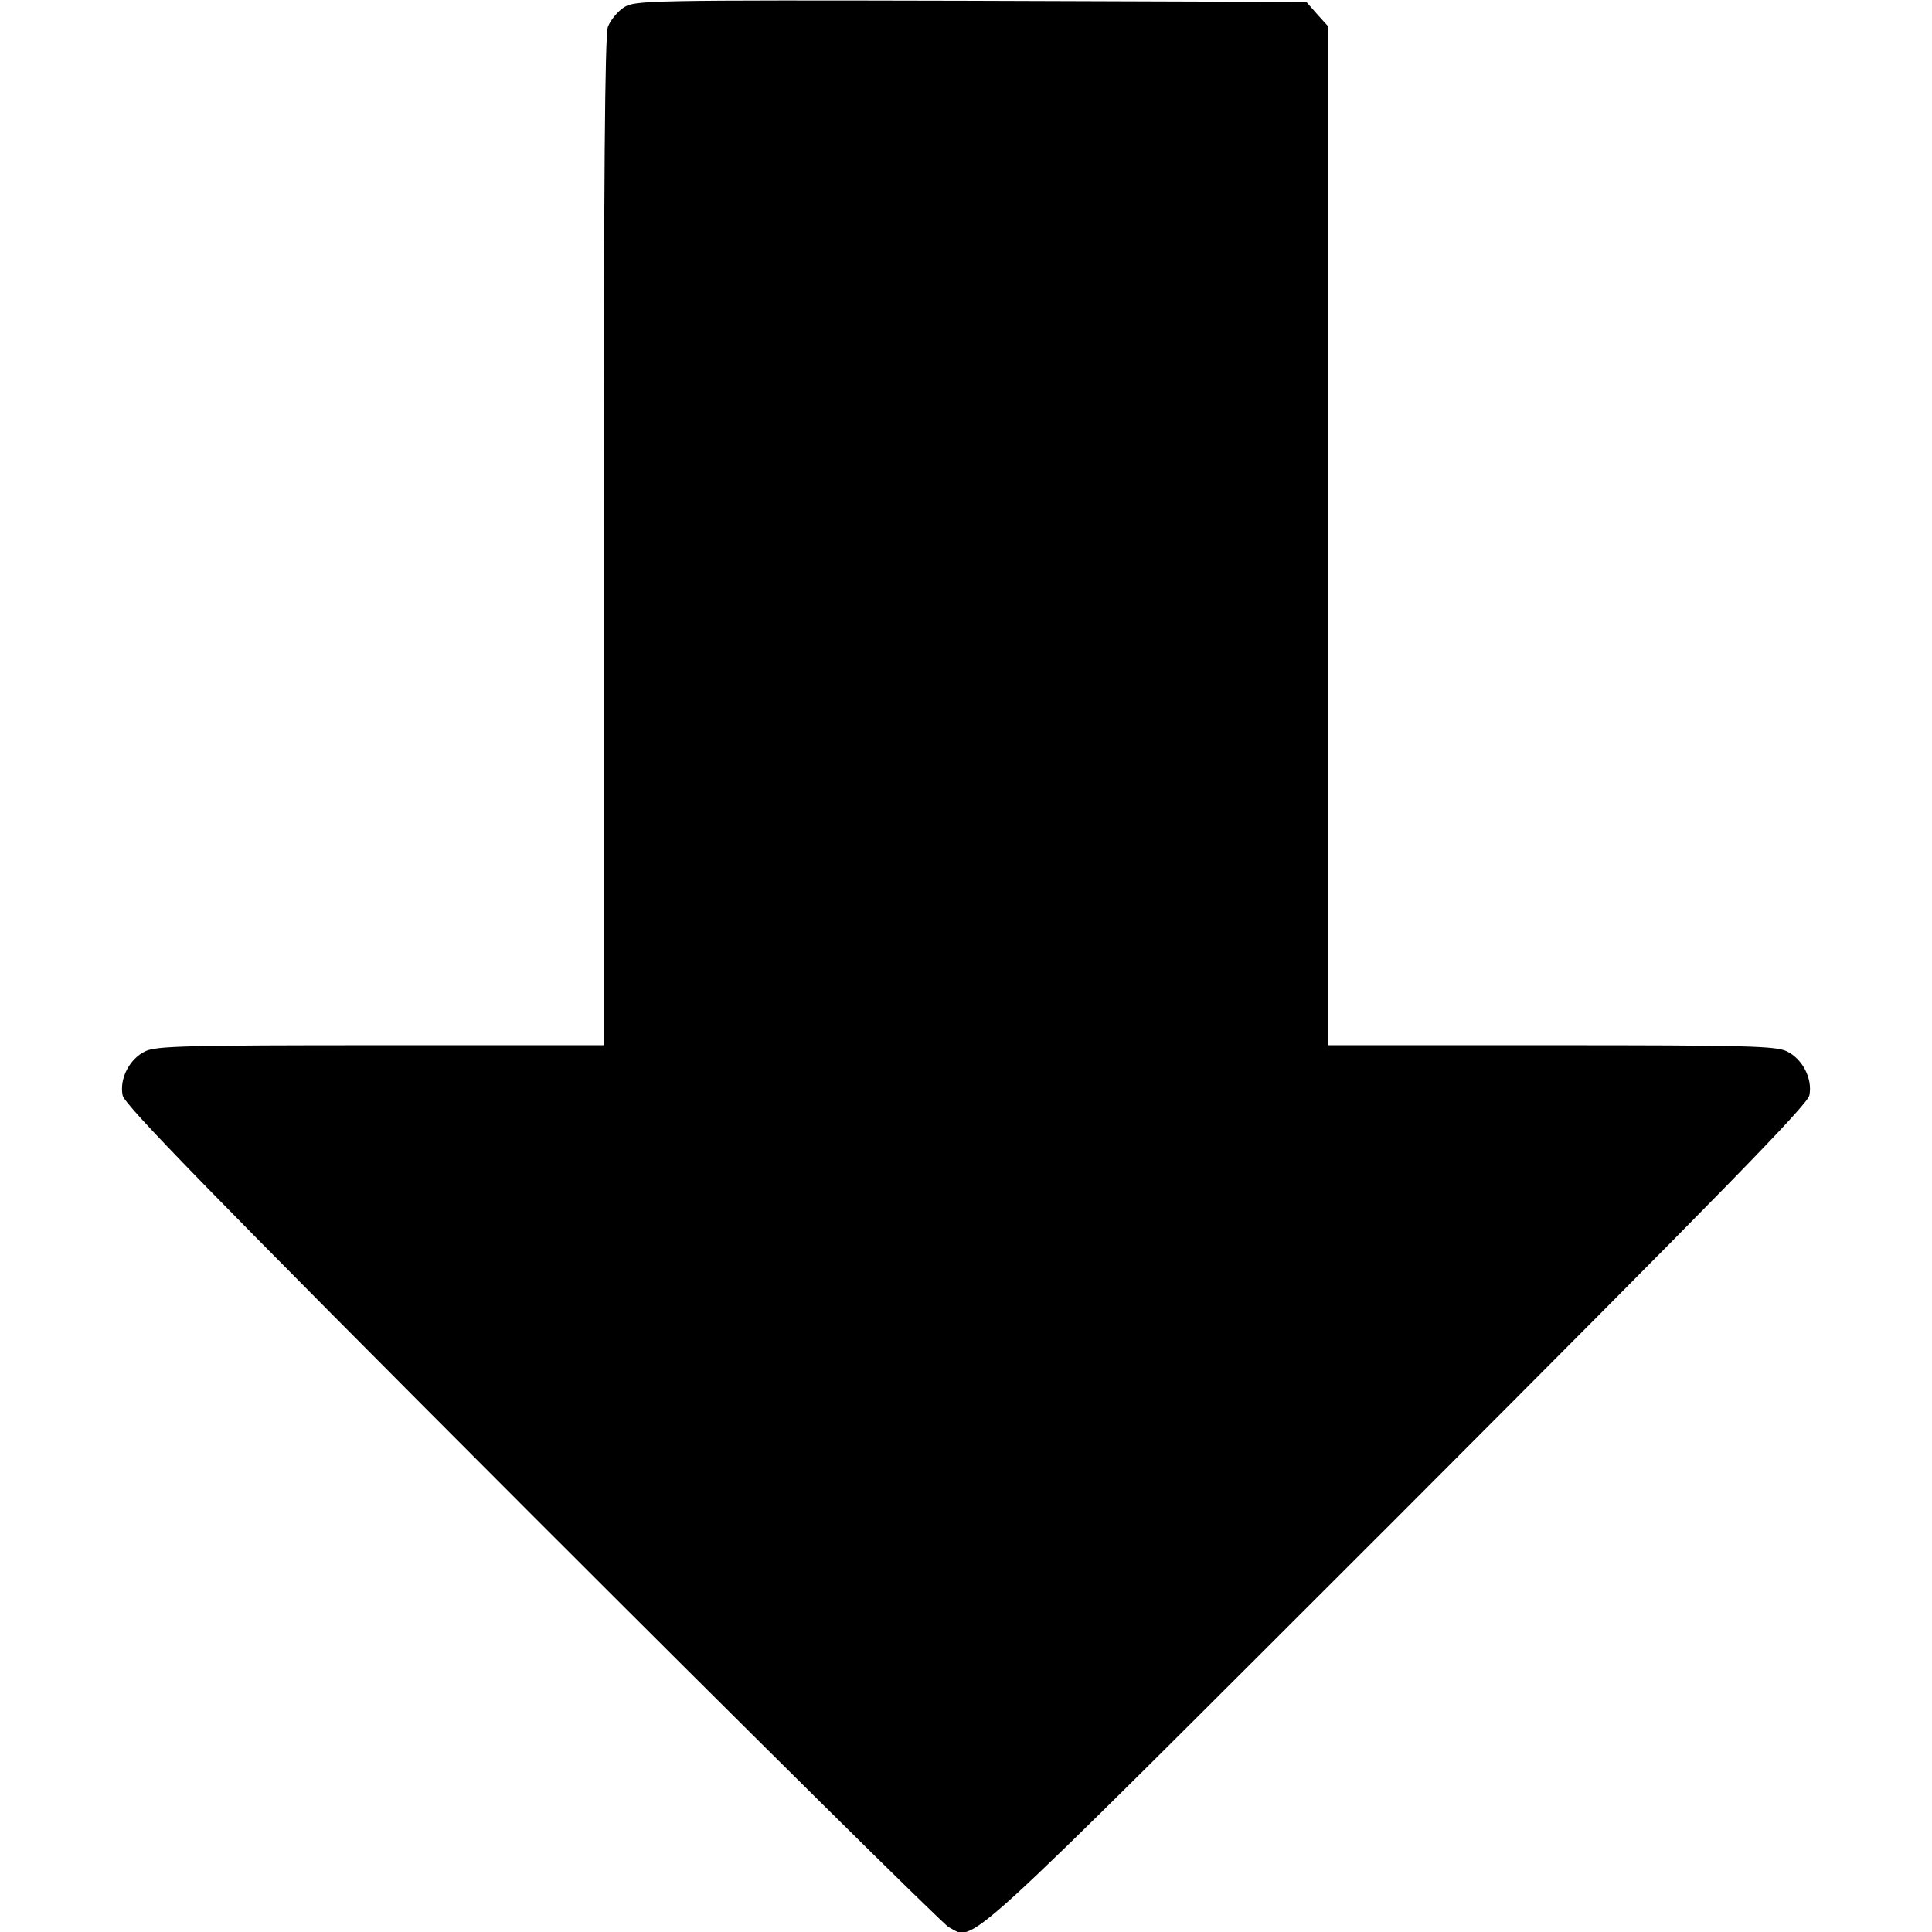
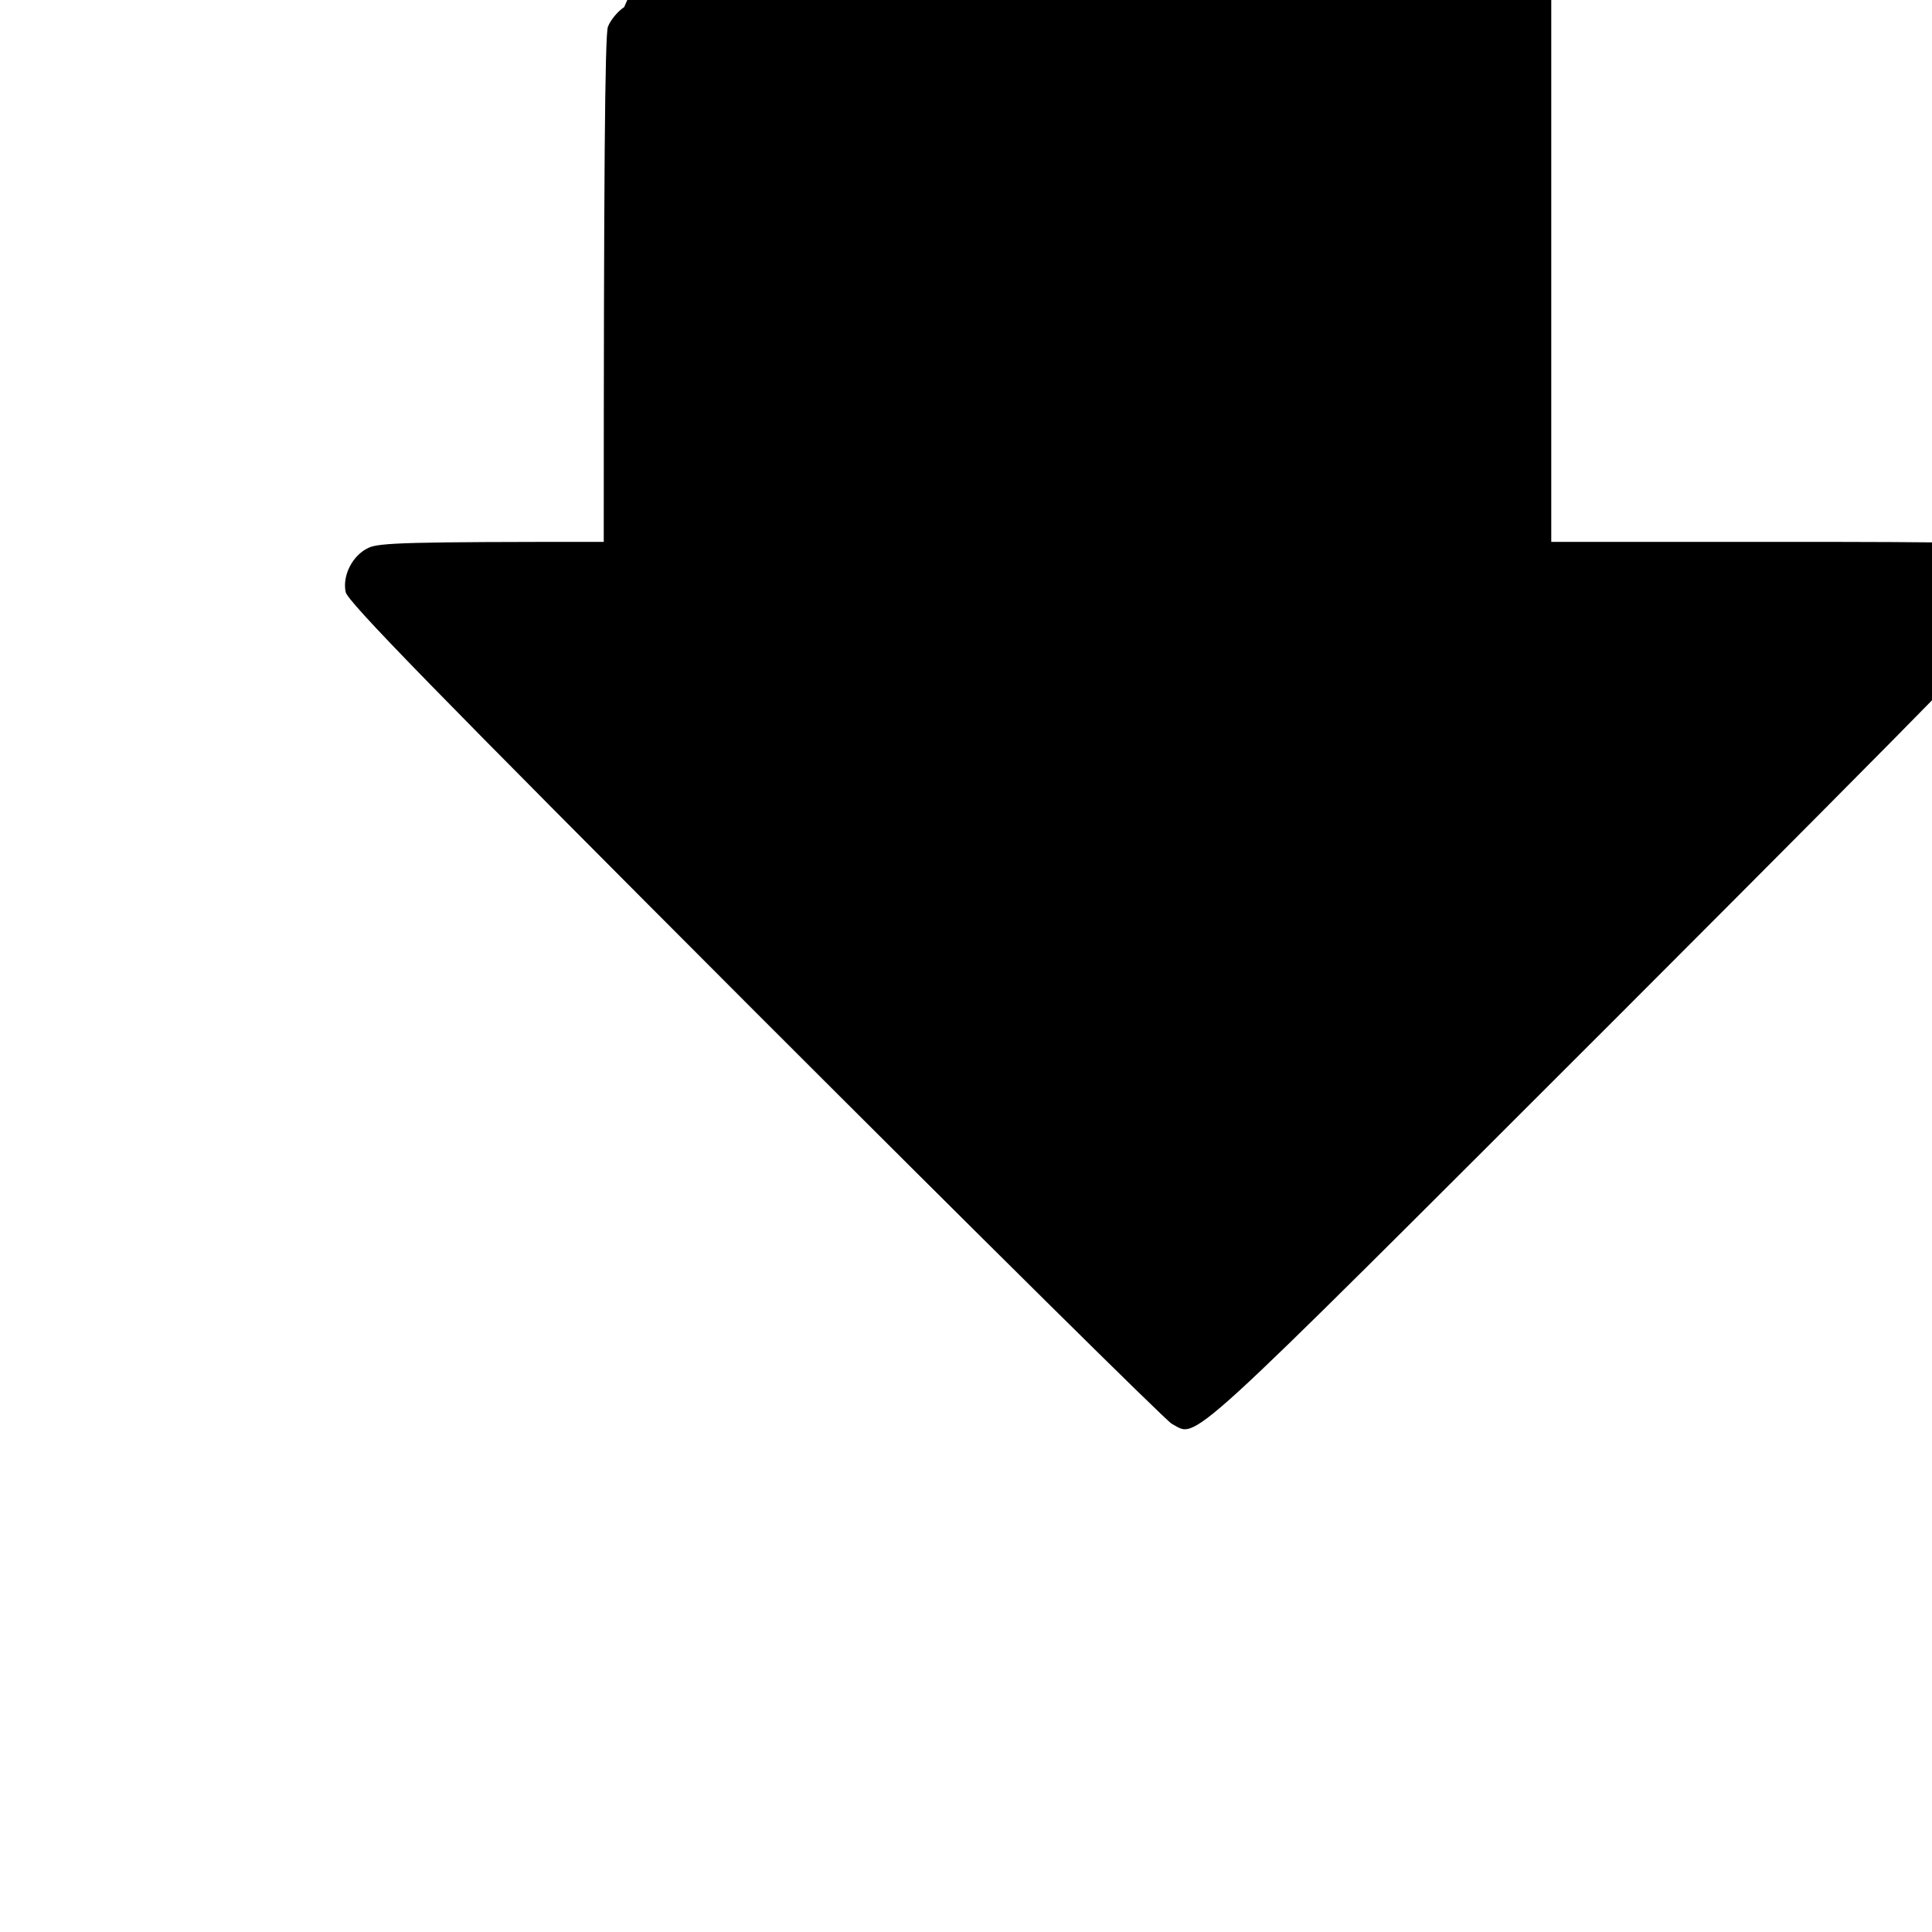
<svg xmlns="http://www.w3.org/2000/svg" version="1.0" width="512pt" height="512pt" viewBox="0 0 512 512" preserveAspectRatio="xMidYMid meet">
  <g transform="translate(0,512) scale(0.1,-0.1)" fill="#000000" stroke="none">
-     <path d="M1654 5101 c-17 -11 -36 -34 -43 -52 -8 -23 -11 -400 -11 -1365 l0 -1334 -591 0 c-517 0 -595 -2 -624 -16 -42 -20 -69 -73 -60 -117 6 -26 224 -250 1083 -1110 593 -593 1090 -1085 1106 -1094 71 -37 8 -94 1188 1085 868 869 1087 1093 1093 1119 9 44 -18 97 -60 117 -29 14 -107 16 -624 16 l-591 0 0 1350 0 1350 -29 32 -29 33 -889 3 c-859 2 -889 1 -919 -17z" />
+     <path d="M1654 5101 c-17 -11 -36 -34 -43 -52 -8 -23 -11 -400 -11 -1365 c-517 0 -595 -2 -624 -16 -42 -20 -69 -73 -60 -117 6 -26 224 -250 1083 -1110 593 -593 1090 -1085 1106 -1094 71 -37 8 -94 1188 1085 868 869 1087 1093 1093 1119 9 44 -18 97 -60 117 -29 14 -107 16 -624 16 l-591 0 0 1350 0 1350 -29 32 -29 33 -889 3 c-859 2 -889 1 -919 -17z" />
  </g>
</svg>